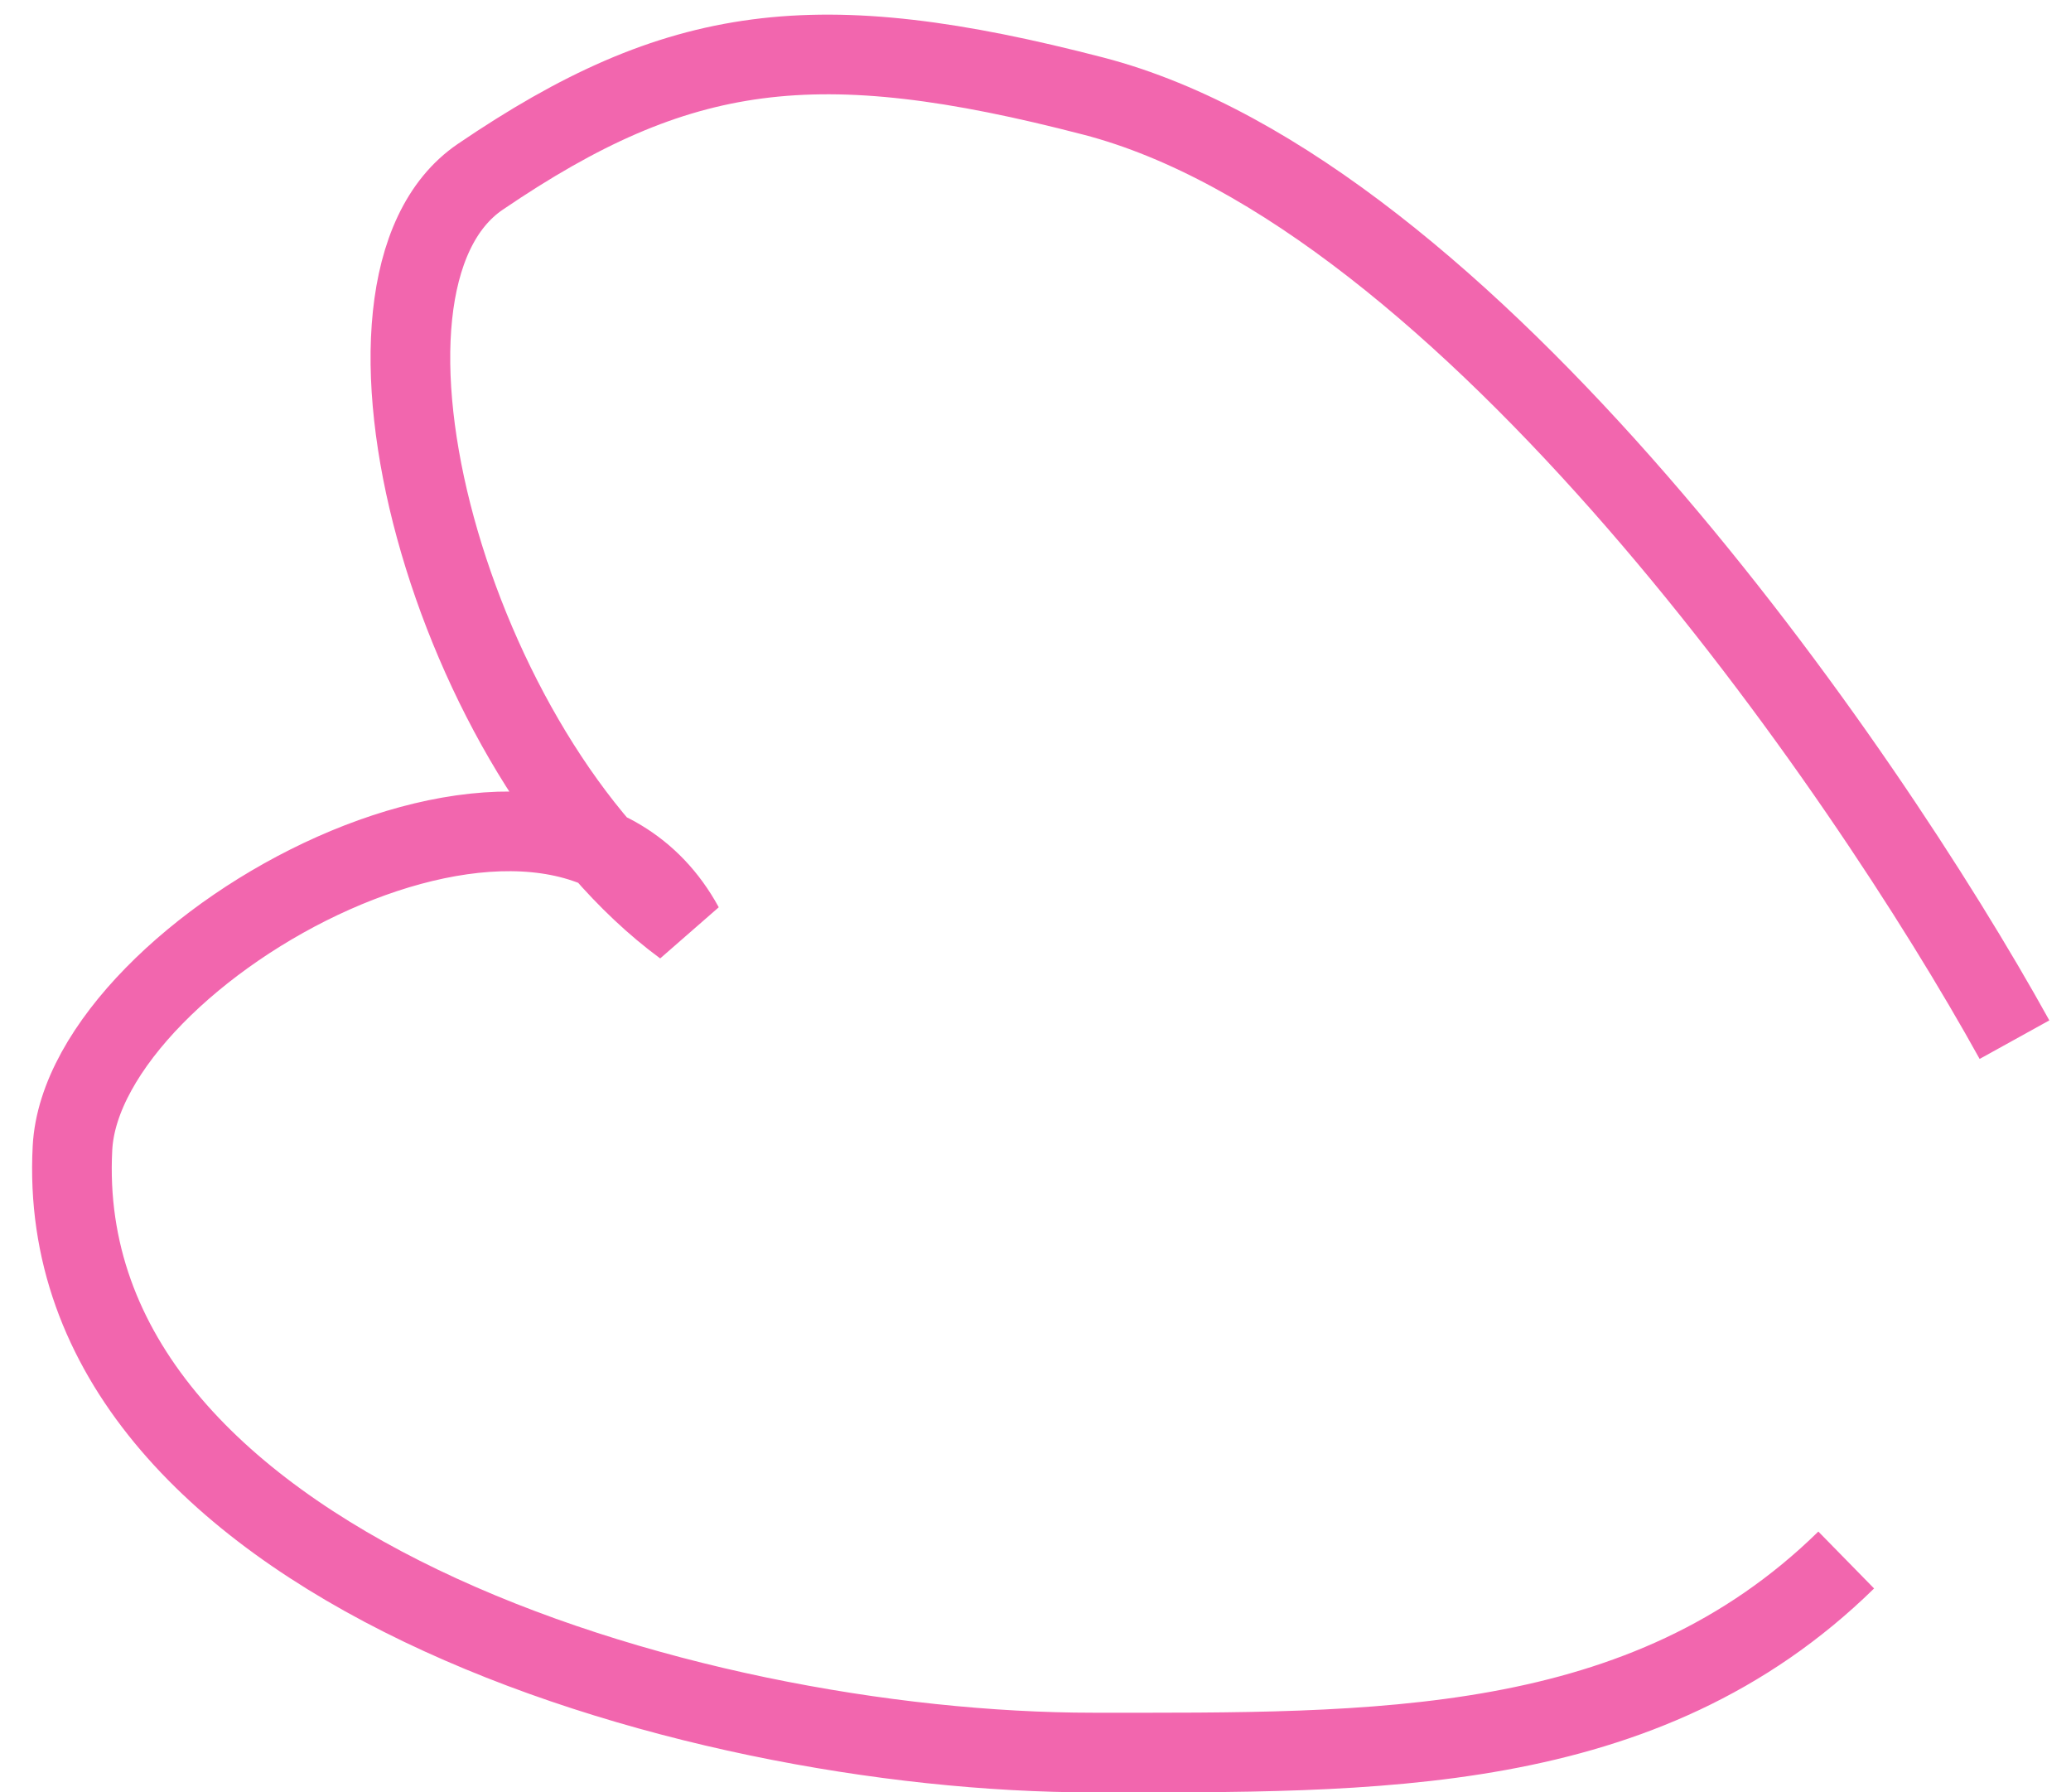
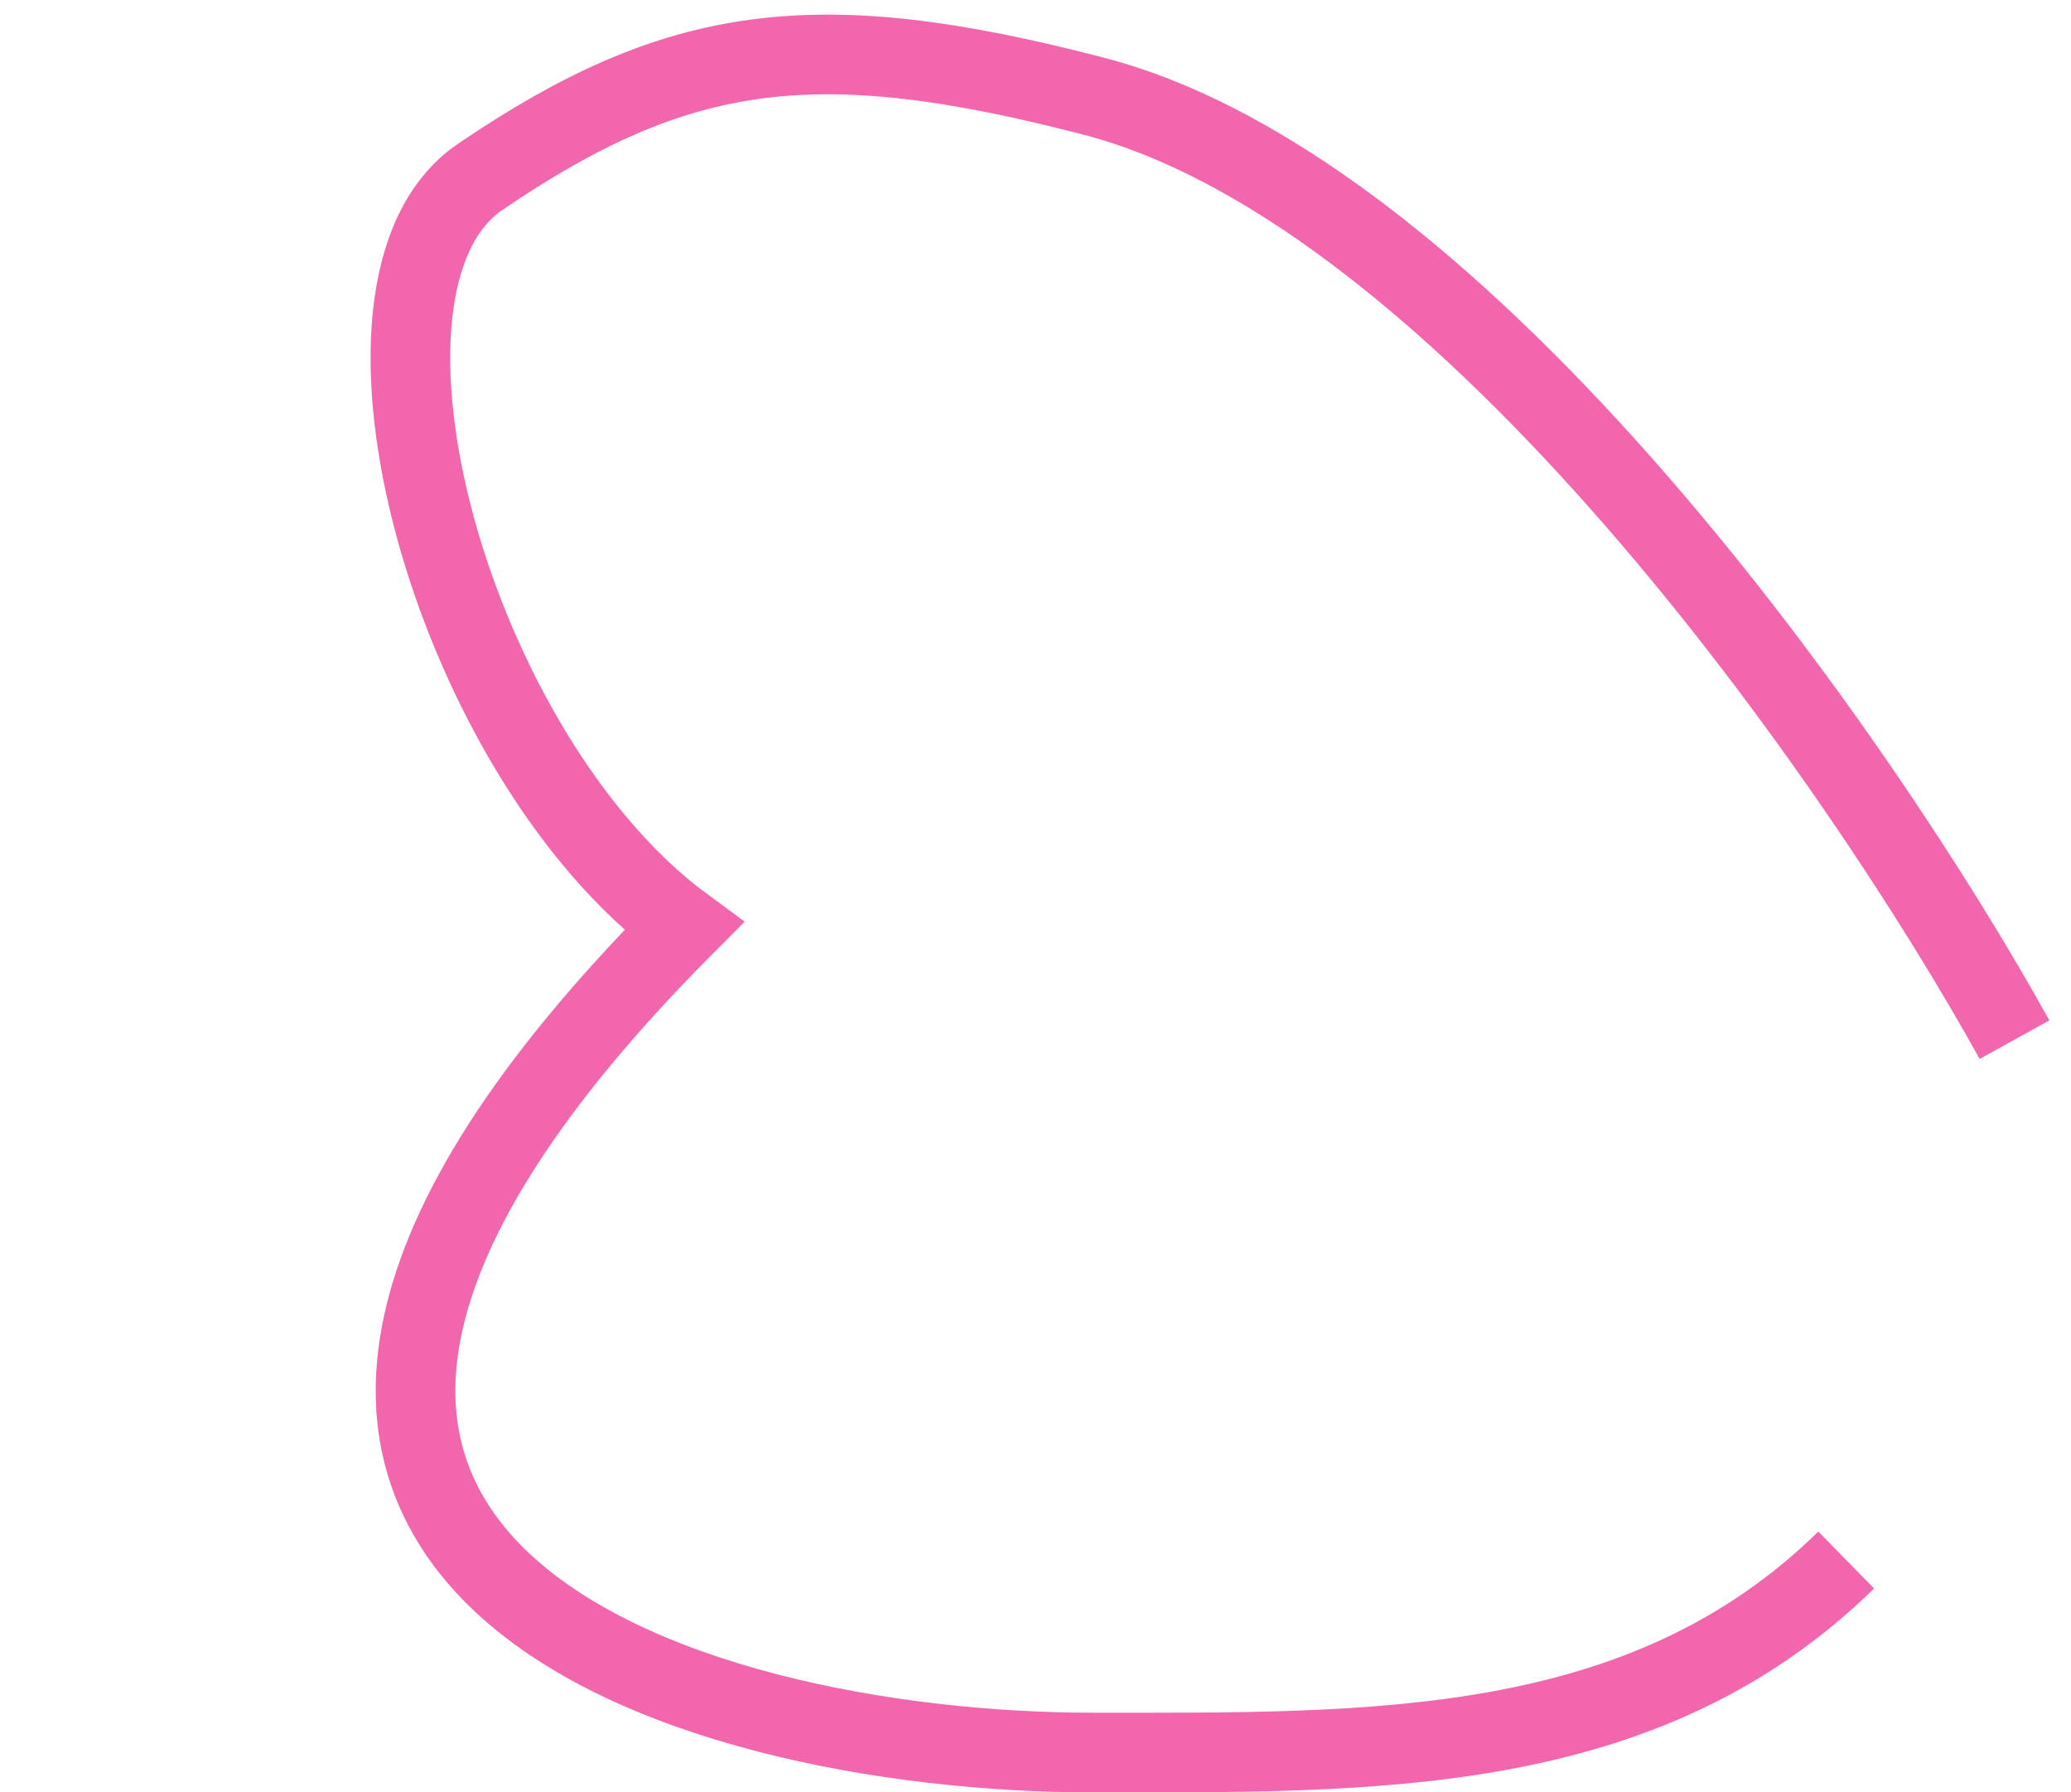
<svg xmlns="http://www.w3.org/2000/svg" width="52" height="45" viewBox="0 0 52 45" fill="none">
-   <path d="M50.581 26.102C46.773 19.218 36.815 4.843 27.451 2.412C20.5 0.607 17.039 1.054 12.059 4.439C8.076 7.146 11.341 18.968 17.169 23.257C13.913 17.286 2.086 23.811 1.82 28.819C1.269 39.235 17.169 44 27.451 44C34.5 44 41.269 44.149 46.356 39.166" stroke="#F266AE" stroke-width="2" />
+   <path d="M50.581 26.102C46.773 19.218 36.815 4.843 27.451 2.412C20.5 0.607 17.039 1.054 12.059 4.439C8.076 7.146 11.341 18.968 17.169 23.257C1.269 39.235 17.169 44 27.451 44C34.5 44 41.269 44.149 46.356 39.166" stroke="#F266AE" stroke-width="2" />
</svg>